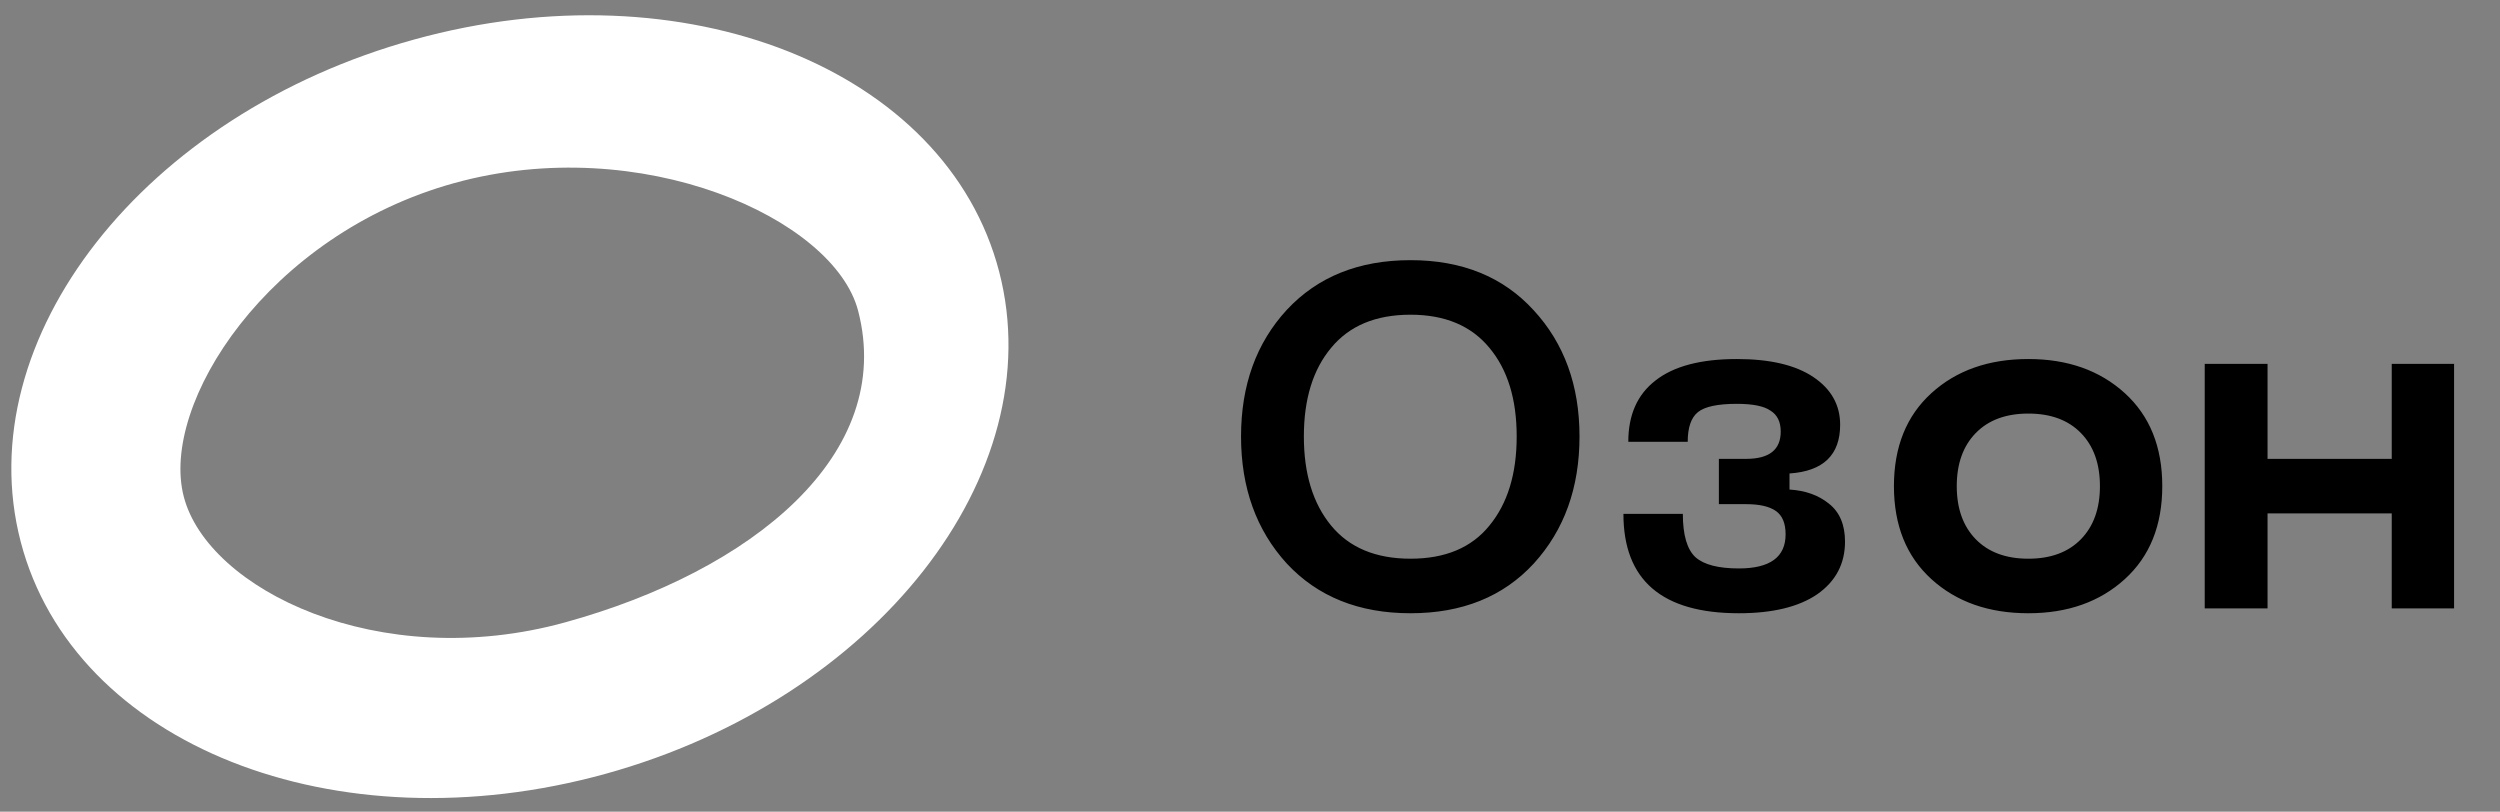
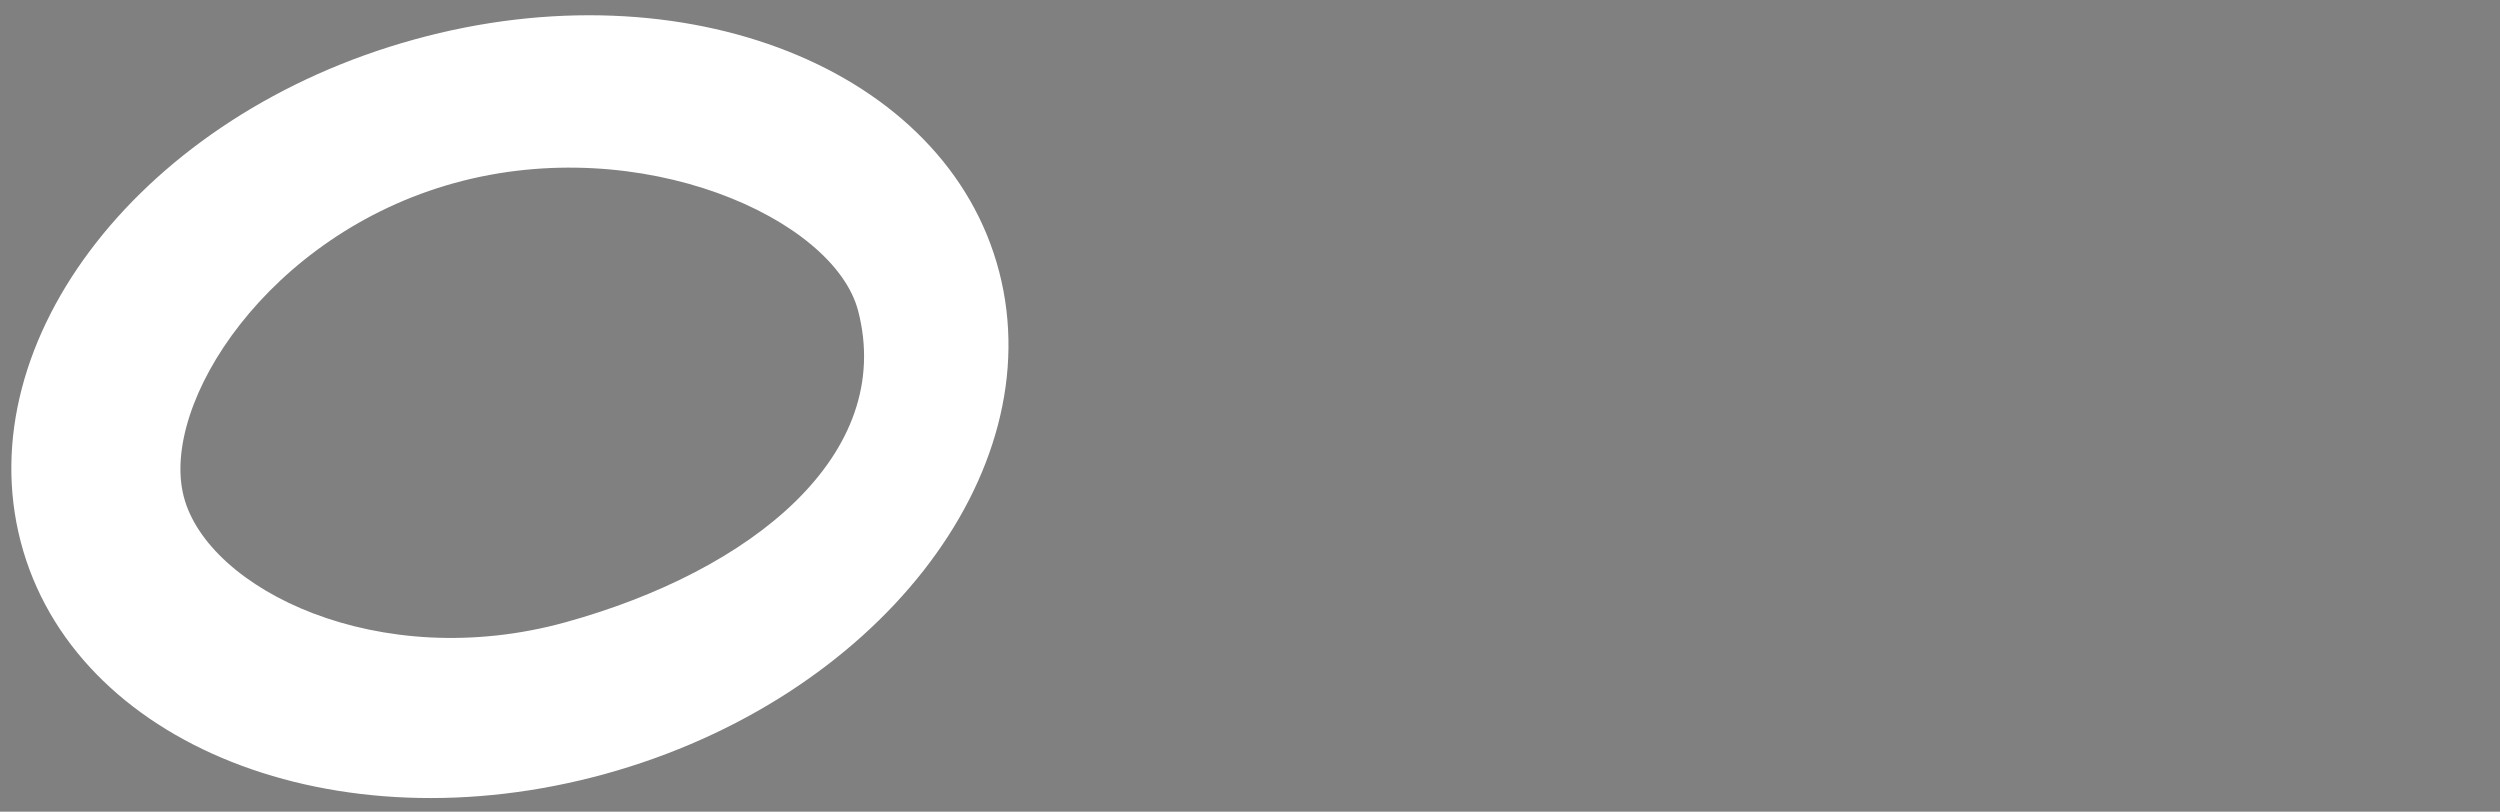
<svg xmlns="http://www.w3.org/2000/svg" width="154" height="50" viewBox="0 0 154 50" fill="none">
  <rect x="0" y="0" width="154" height="50" fill="#808080" stroke="none" />
-   <path d="M79.268 34.716C77.388 32.656 76.448 30.046 76.448 26.886C76.448 23.726 77.388 21.126 79.268 19.086C81.168 17.046 83.708 16.026 86.888 16.026C90.068 16.026 92.598 17.056 94.478 19.116C96.358 21.156 97.298 23.746 97.298 26.886C97.298 30.046 96.358 32.656 94.478 34.716C92.598 36.756 90.068 37.776 86.888 37.776C83.708 37.776 81.168 36.756 79.268 34.716ZM81.998 21.426C80.878 22.766 80.318 24.586 80.318 26.886C80.318 29.186 80.878 31.016 81.998 32.376C83.118 33.736 84.748 34.416 86.888 34.416C89.028 34.416 90.648 33.736 91.748 32.376C92.868 31.016 93.428 29.186 93.428 26.886C93.428 24.586 92.868 22.766 91.748 21.426C90.628 20.066 89.008 19.386 86.888 19.386C84.748 19.386 83.118 20.066 81.998 21.426ZM100.003 31.656H103.663C103.663 32.956 103.923 33.846 104.443 34.326C104.963 34.786 105.853 35.016 107.113 35.016C109.033 35.016 109.993 34.316 109.993 32.916C109.993 32.236 109.793 31.756 109.393 31.476C108.993 31.196 108.383 31.056 107.563 31.056H105.883V28.266H107.563C108.983 28.266 109.693 27.706 109.693 26.586C109.693 25.986 109.483 25.556 109.063 25.296C108.663 25.016 107.973 24.876 106.993 24.876C105.813 24.876 105.013 25.046 104.593 25.386C104.173 25.726 103.963 26.336 103.963 27.216H100.303C100.303 25.556 100.863 24.296 101.983 23.436C103.103 22.556 104.773 22.116 106.993 22.116C109.033 22.116 110.603 22.486 111.703 23.226C112.803 23.966 113.353 24.946 113.353 26.166C113.353 28.026 112.313 29.026 110.233 29.166V30.156C111.213 30.216 112.023 30.506 112.663 31.026C113.323 31.546 113.653 32.326 113.653 33.366C113.653 34.726 113.083 35.806 111.943 36.606C110.803 37.386 109.193 37.776 107.113 37.776C102.373 37.776 100.003 35.736 100.003 31.656ZM118.976 35.676C117.436 34.276 116.666 32.366 116.666 29.946C116.666 27.526 117.436 25.616 118.976 24.216C120.516 22.816 122.506 22.116 124.946 22.116C127.366 22.116 129.346 22.816 130.886 24.216C132.426 25.616 133.196 27.526 133.196 29.946C133.196 32.366 132.426 34.276 130.886 35.676C129.346 37.076 127.366 37.776 124.946 37.776C122.506 37.776 120.516 37.076 118.976 35.676ZM121.706 26.676C120.926 27.476 120.536 28.566 120.536 29.946C120.536 31.326 120.926 32.416 121.706 33.216C122.486 34.016 123.566 34.416 124.946 34.416C126.326 34.416 127.406 34.016 128.186 33.216C128.966 32.416 129.356 31.326 129.356 29.946C129.356 28.566 128.966 27.476 128.186 26.676C127.406 25.876 126.326 25.476 124.946 25.476C123.566 25.476 122.486 25.876 121.706 26.676ZM147.331 22.416H151.171V37.476H147.331V31.626H139.681V37.476H135.811V22.416H139.681V28.266H147.331V22.416Z" fill="black" />
  <path d="M25.526 2.431C8.874 7.017 -1.98 20.873 1.275 33.37C4.53 45.868 20.657 52.269 37.296 47.669C53.934 43.069 64.802 29.227 61.547 16.73C58.292 4.232 42.165 -2.169 25.526 2.431ZM27.998 11.273C39.498 8.1 51.381 13.451 52.861 19.146C55.162 28.002 46.324 35.162 34.823 38.335C23.323 41.508 12.802 36.294 11.322 30.599C9.829 24.891 16.498 14.446 27.998 11.273Z" fill="white" />
</svg>